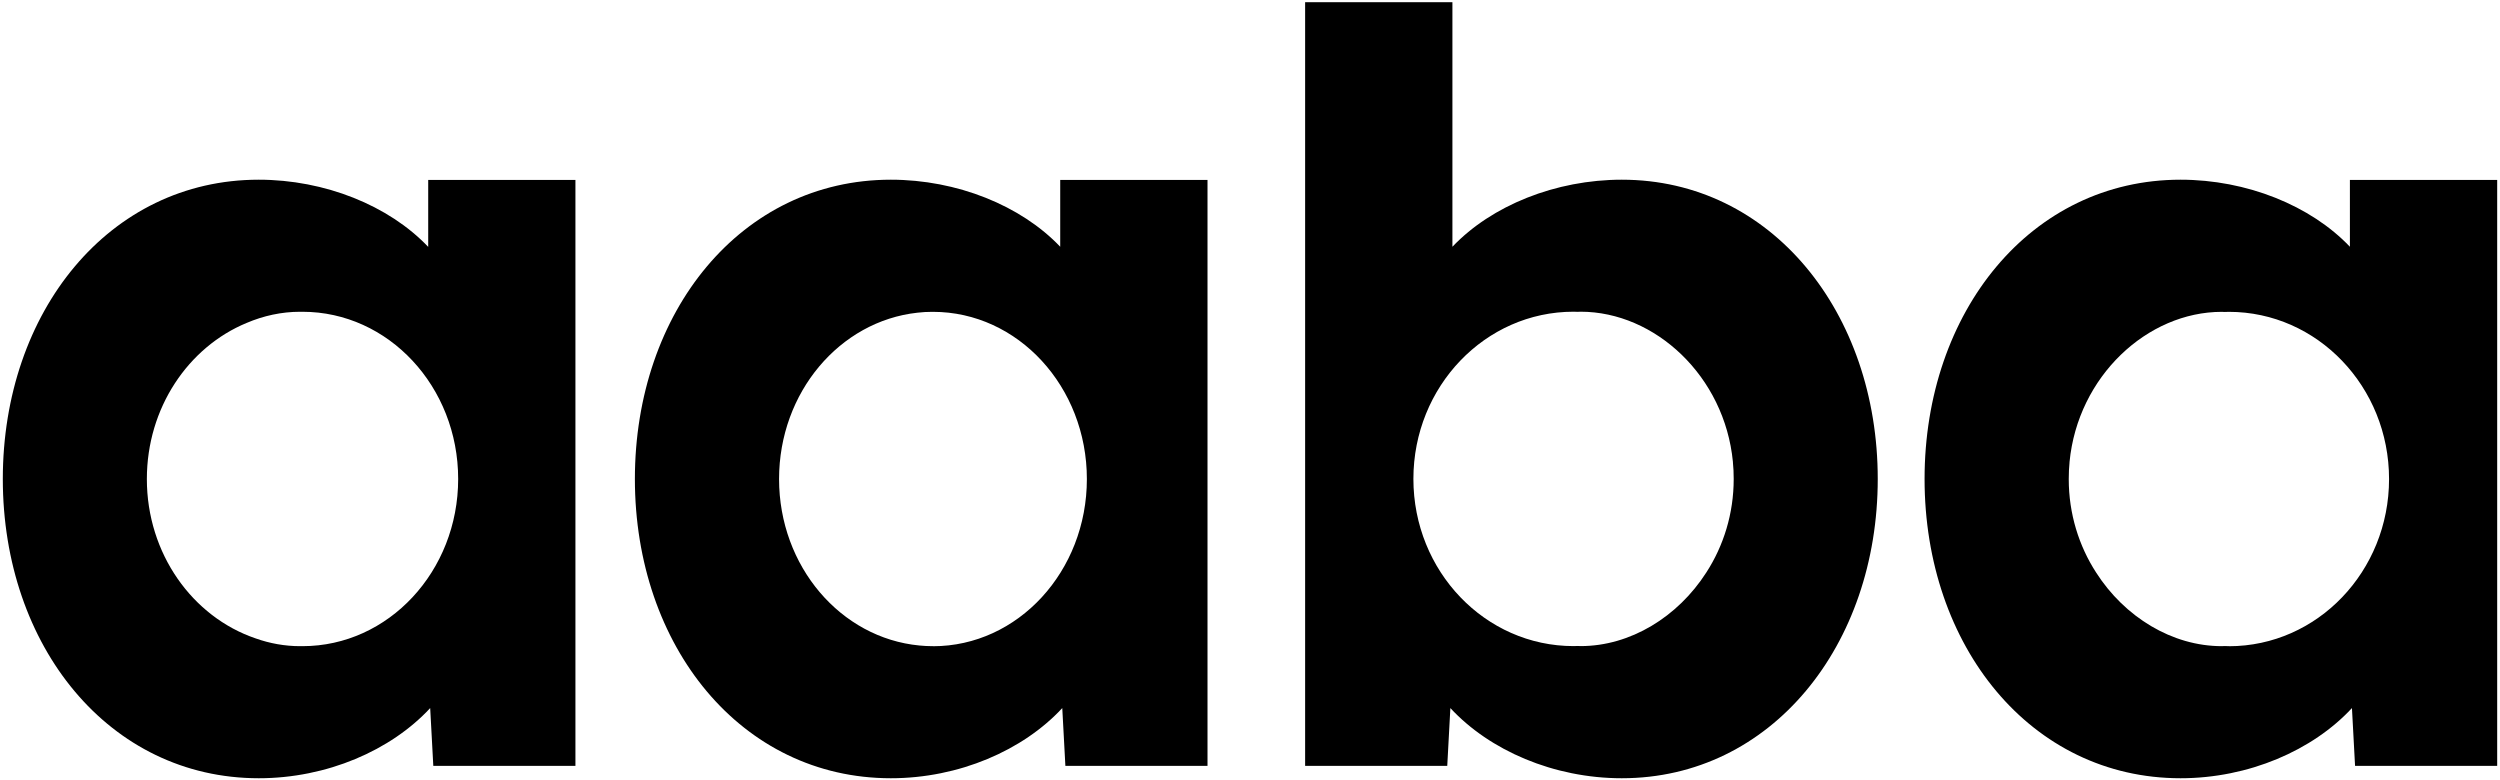
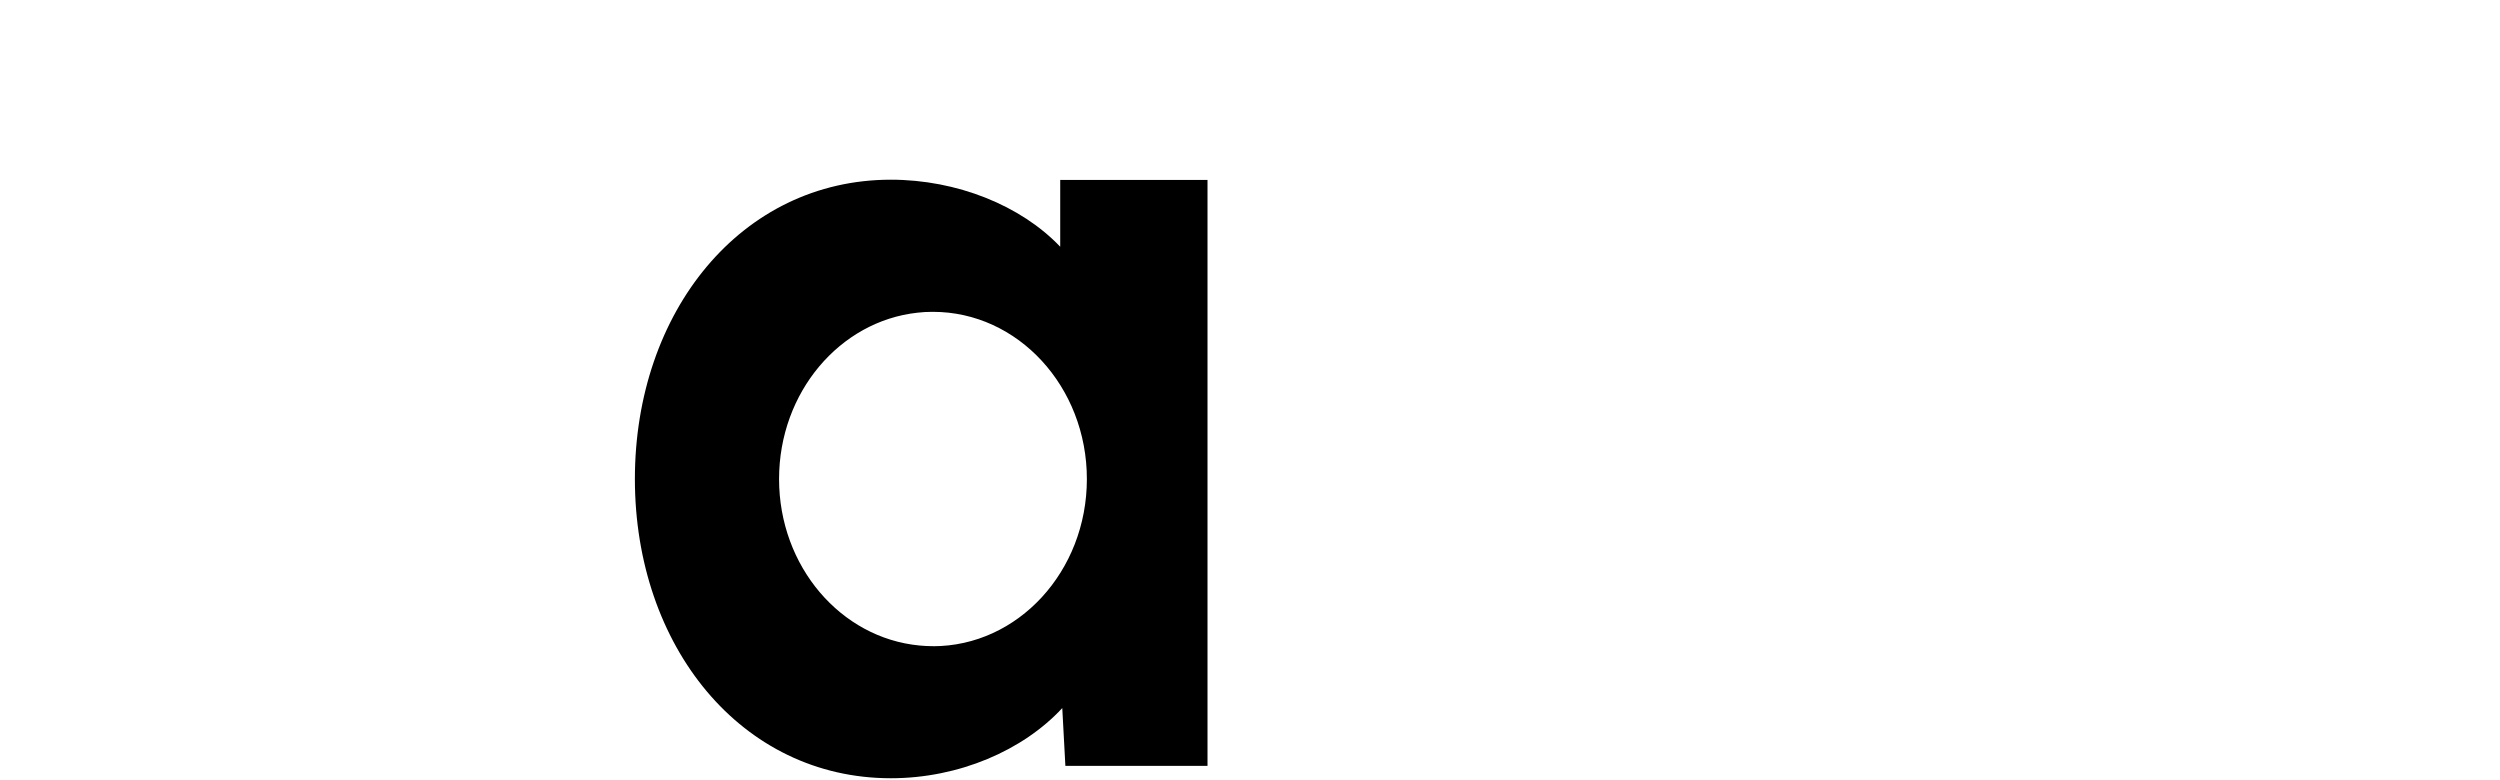
<svg xmlns="http://www.w3.org/2000/svg" width="756" height="236" viewBox="0 0 756 236" fill="none">
-   <path d="M490.43 54.34C470.45 54.34 451.07 62.14 439.21 74.62V0.66H394.67V231.6H437.65L438.59 214.12C450.45 226.92 469.83 235.34 490.43 235.34C535.69 235.34 567.83 195.08 567.83 144.84C567.83 94.6 535.69 54.34 490.43 54.34ZM524.27 144.84C524.27 144.84 524.27 144.84 524.27 144.86C524.27 155.32 521.21 165.06 515.99 173.12C507.35 186.58 493.01 195.38 477.97 195.38C477.69 195.38 477.43 195.36 477.15 195.34C476.71 195.34 476.29 195.38 475.85 195.38C449.09 195.38 427.41 172.74 427.41 144.82C427.41 116.9 449.09 94.26 475.85 94.26C476.29 94.26 476.71 94.28 477.15 94.3C477.43 94.3 477.69 94.26 477.97 94.26C500.51 94.26 521.53 113.78 524.03 139.64C524.03 139.78 524.03 139.9 524.05 140.04C524.11 140.76 524.17 141.48 524.21 142.2C524.25 143.06 524.27 143.94 524.27 144.82V144.84Z" fill="black" />
  <path d="M320.61 74.62C308.75 62.14 289.37 54.34 269.39 54.34C224.13 54.34 191.99 94.28 191.99 144.84C191.99 195.4 224.13 235.34 269.39 235.34C289.99 235.34 309.37 226.92 321.23 214.12L322.17 231.6H365.15V54.42H320.61V74.62ZM282.11 195.4C282.11 195.4 282.01 195.4 281.97 195.4C281.95 195.4 281.91 195.4 281.89 195.4C280.59 195.4 279.31 195.32 278.03 195.2C254.25 192.94 235.59 171.28 235.59 144.86C235.59 118.66 253.93 97.14 277.41 94.56C278.89 94.38 280.39 94.3 281.91 94.3C281.95 94.3 281.97 94.3 281.99 94.3C282.03 94.3 282.07 94.3 282.13 94.3C307.83 94.3 328.67 116.94 328.67 144.86C328.67 172.78 307.83 195.42 282.13 195.42L282.11 195.4Z" fill="black" />
-   <path d="M129.45 74.62C117.59 62.14 98.21 54.34 78.23 54.34C32.99 54.34 0.85 94.28 0.85 144.84C0.85 195.4 32.99 235.34 78.25 235.34C98.85 235.34 118.23 226.92 130.09 214.12L131.03 231.6H174.01V54.42H129.49V74.62H129.45ZM91.51 195.4C91.35 195.4 91.19 195.4 91.03 195.4C90.93 195.4 90.83 195.4 90.73 195.4C86.13 195.4 81.59 194.58 77.27 193.04C58.23 186.56 44.41 167.44 44.41 144.86C44.41 123.34 56.93 104.96 74.57 97.66C79.69 95.48 85.15 94.28 90.71 94.28C90.81 94.28 90.91 94.28 91.01 94.28C91.17 94.28 91.33 94.28 91.47 94.28C117.47 94.28 138.55 116.92 138.55 144.84C138.55 172.76 117.47 195.4 91.47 195.4H91.51Z" fill="black" />
-   <path d="M710.61 54.42V74.62C698.75 62.14 679.37 54.34 659.39 54.34C614.13 54.34 581.99 94.28 581.99 144.84C581.99 195.4 614.13 235.34 659.39 235.34C679.99 235.34 699.37 226.92 711.23 214.12L712.17 231.6H755.15V54.42H710.63H710.61ZM674.01 195.4C673.57 195.4 673.13 195.38 672.71 195.36C672.43 195.36 672.17 195.4 671.89 195.4C656.85 195.4 642.49 186.6 633.87 173.14C628.65 165.08 625.59 155.34 625.59 144.88C625.59 144.88 625.59 144.88 625.59 144.86C625.59 143.98 625.61 143.1 625.65 142.24C625.69 141.52 625.75 140.8 625.81 140.08C625.81 139.94 625.81 139.82 625.83 139.68C628.33 113.8 649.35 94.3 671.89 94.3C672.17 94.3 672.45 94.32 672.71 94.34C673.15 94.34 673.57 94.3 674.01 94.3C700.75 94.3 722.45 116.94 722.45 144.86C722.45 172.78 700.77 195.42 674.01 195.42V195.4Z" fill="black" />
</svg>